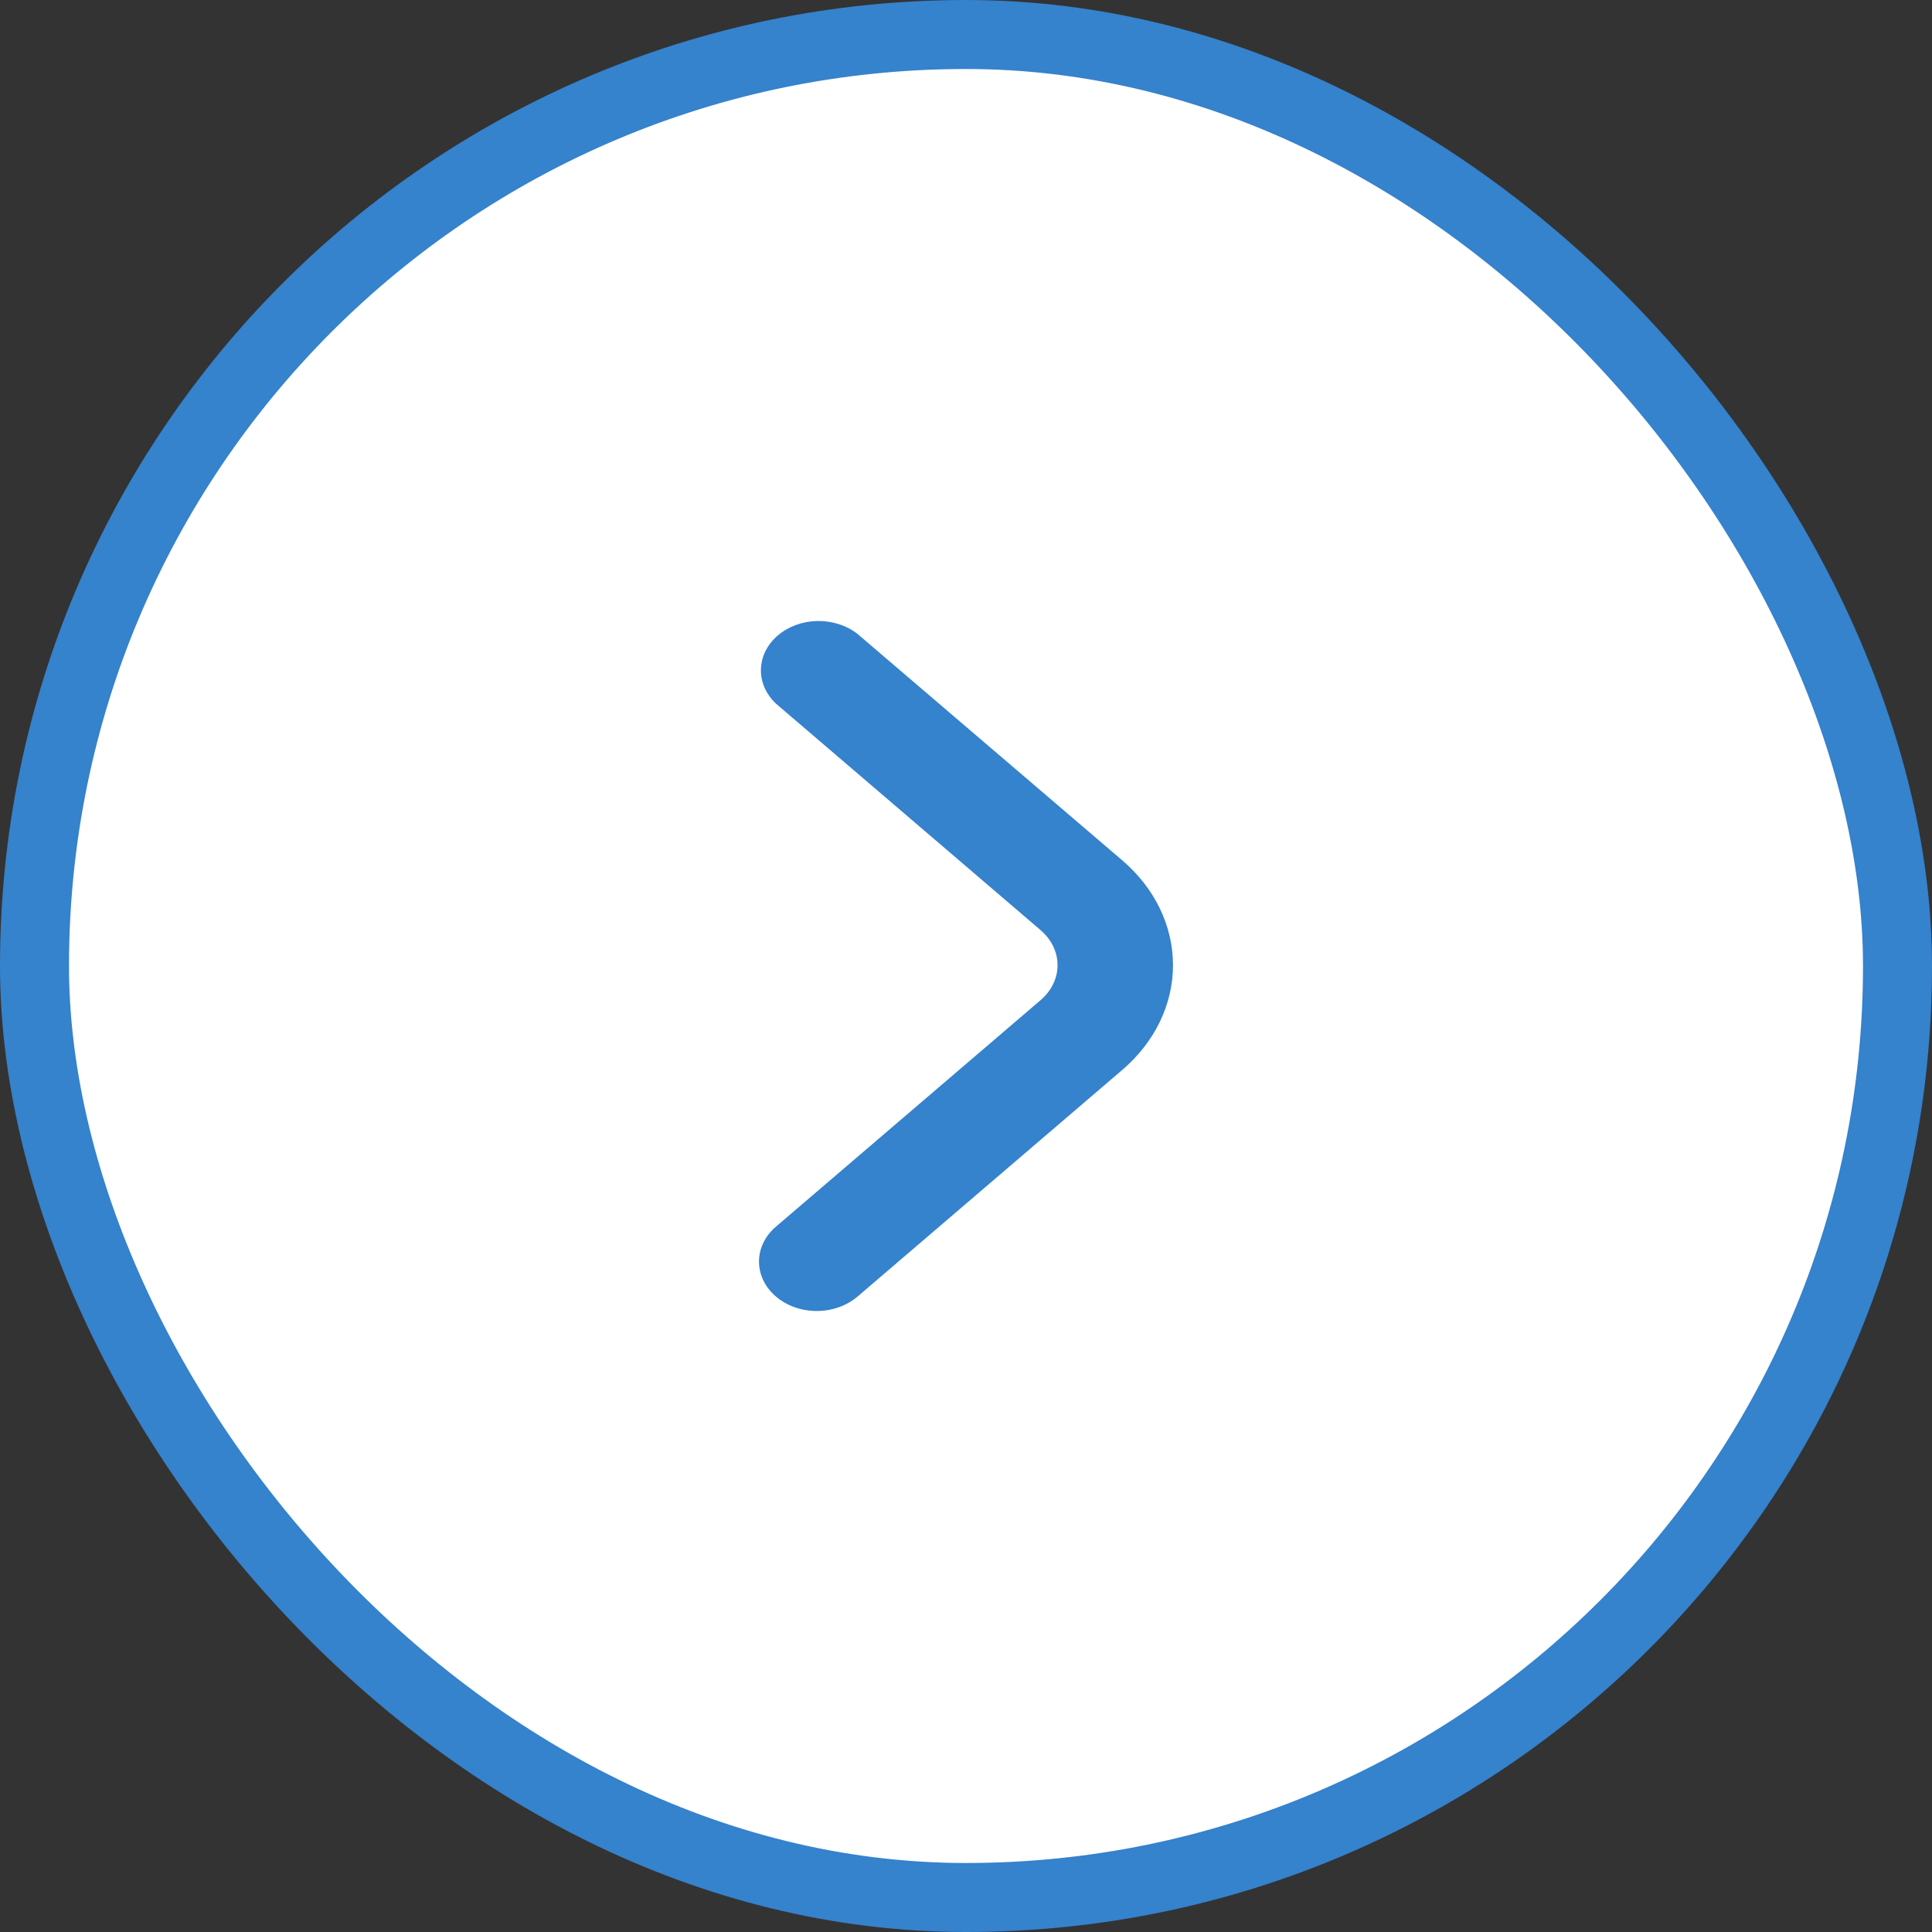
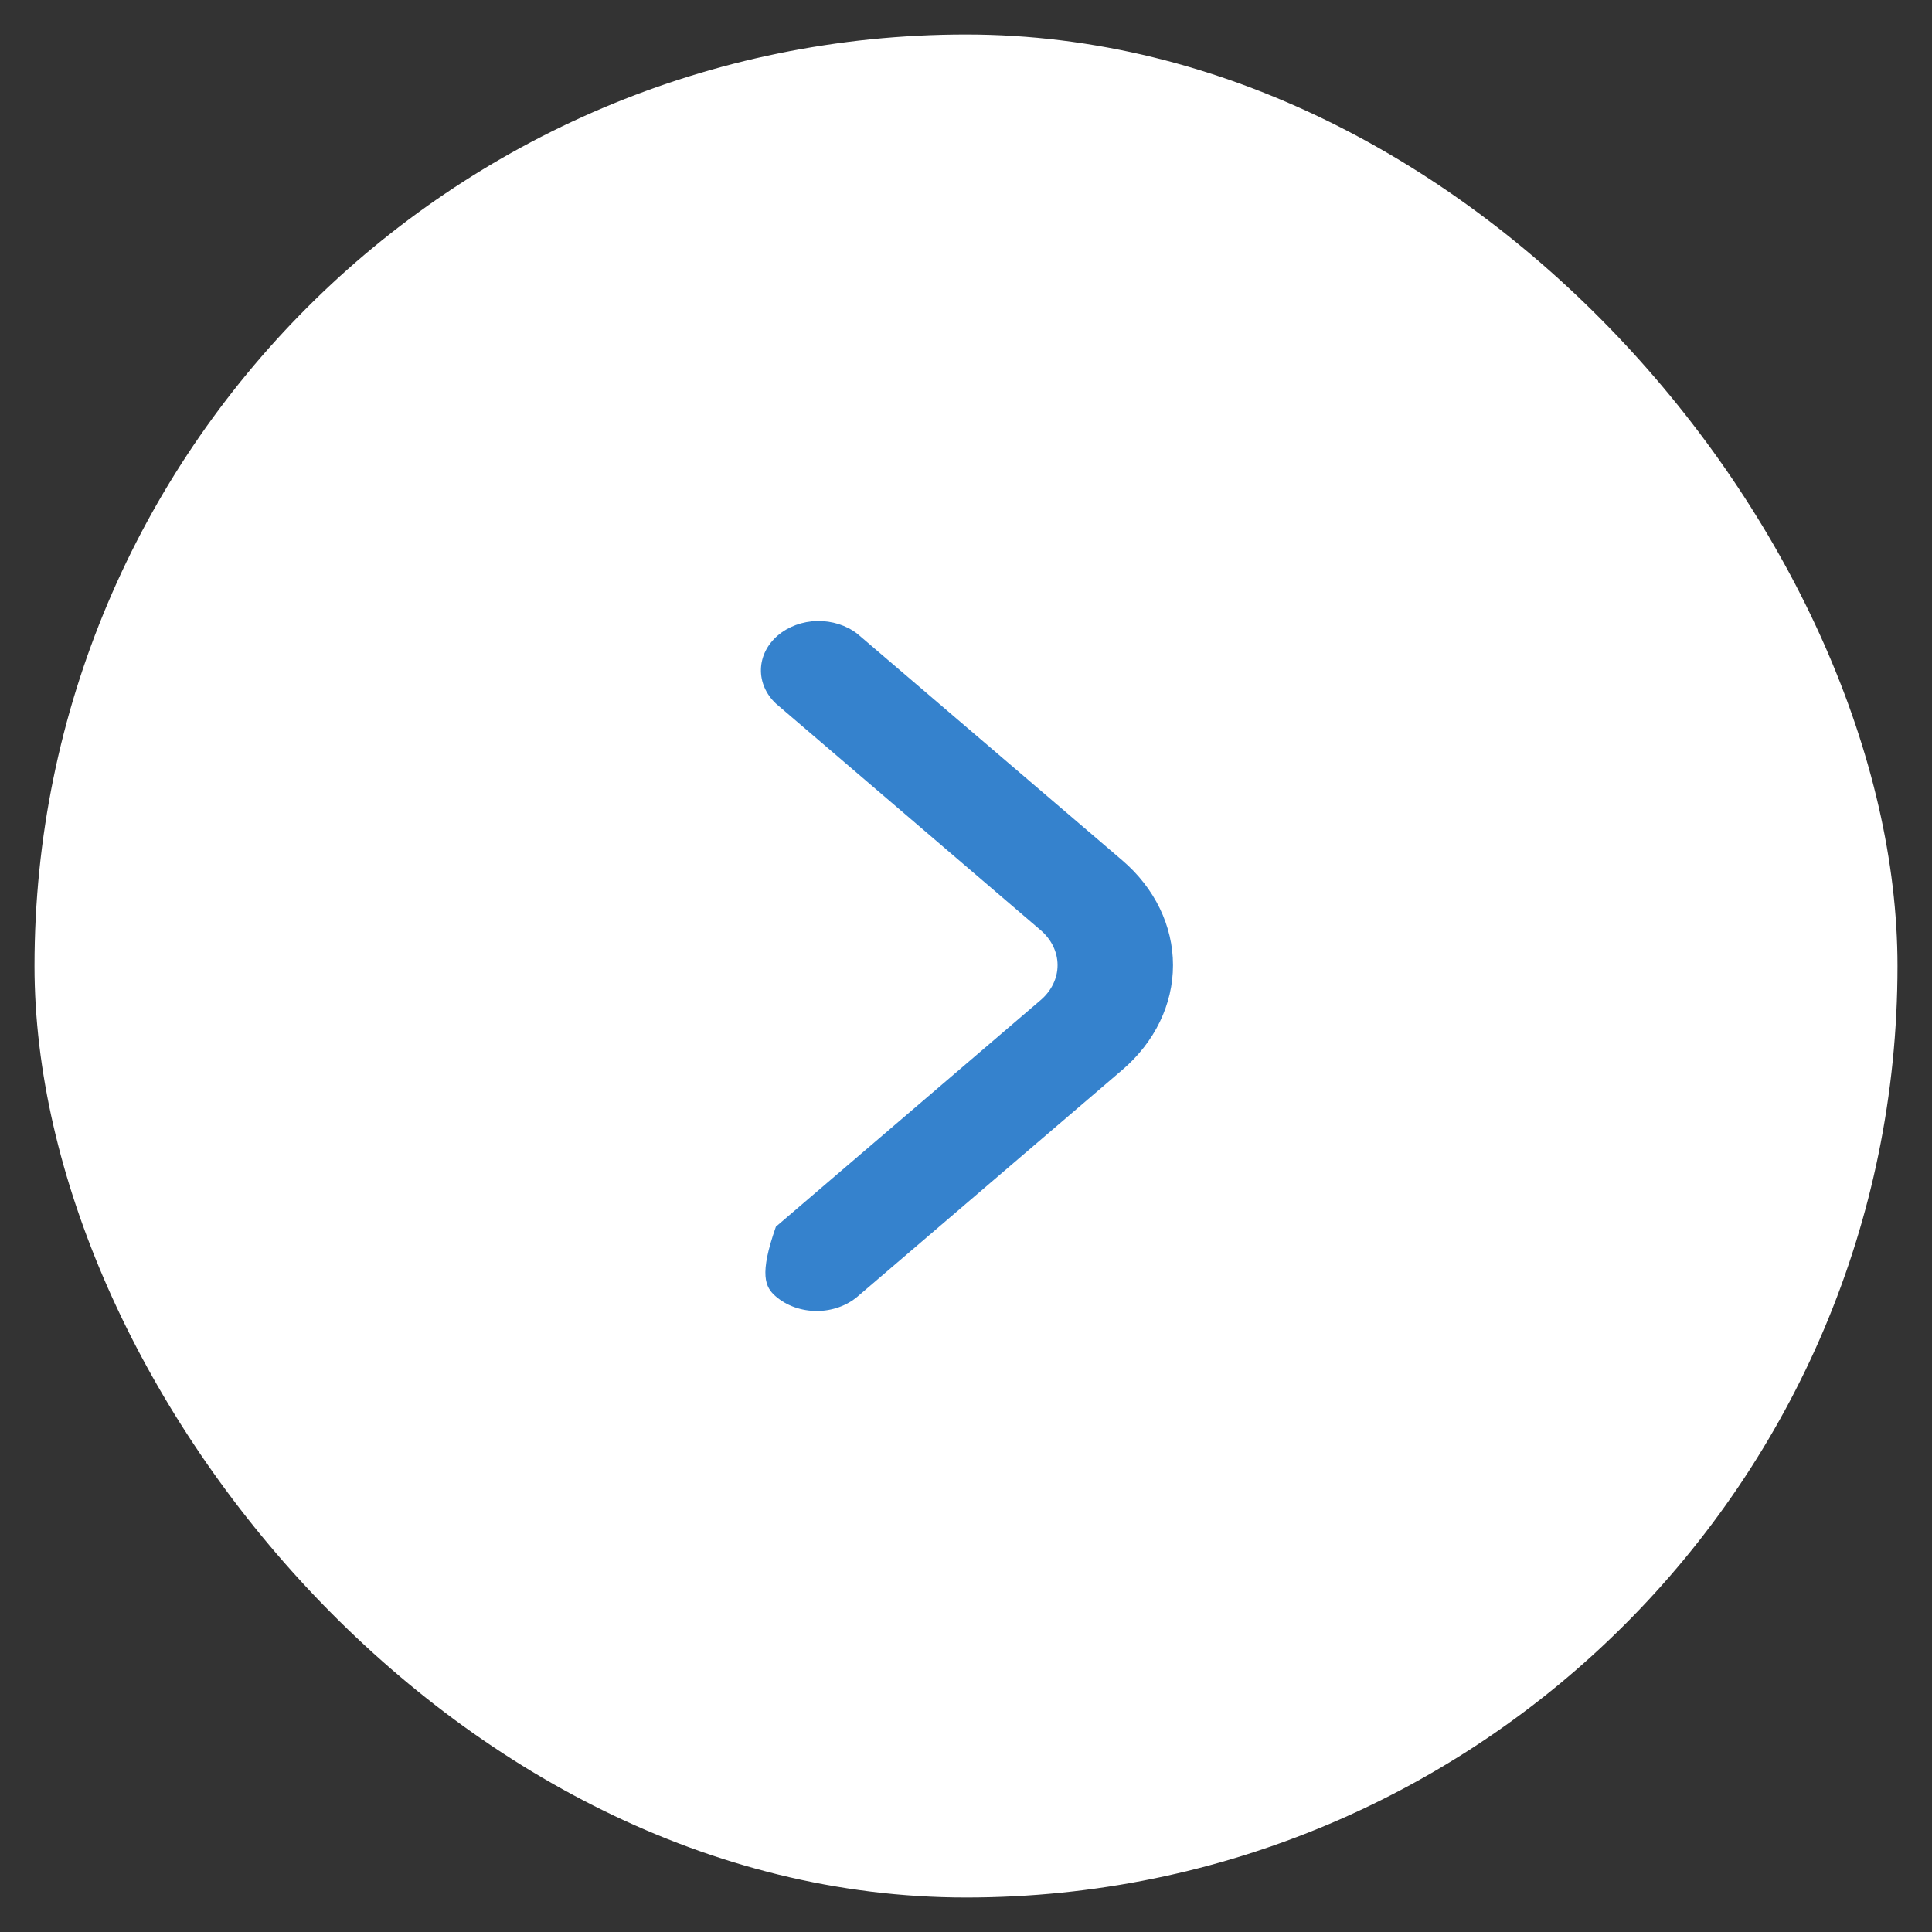
<svg xmlns="http://www.w3.org/2000/svg" width="28" height="28" viewBox="0 0 28 28" fill="none">
  <rect x="0" y="0" width="28" height="28" fill="#333333" stroke="none" />
  <rect x="0.5" y="0.5" width="27" height="27" rx="13.5" fill="white" />
-   <rect x="0.5" y="0.5" width="27" height="27" rx="13.5" stroke="#3582CD" />
-   <path d="M16.265 12.469L12.425 9.185C12.266 9.062 12.058 8.996 11.843 9C11.628 9.005 11.424 9.08 11.272 9.21C11.12 9.34 11.033 9.515 11.028 9.699C11.023 9.883 11.101 10.061 11.245 10.197L15.082 13.481C15.239 13.616 15.327 13.798 15.327 13.988C15.327 14.177 15.239 14.36 15.082 14.494L11.245 17.778C11.088 17.912 11 18.094 11 18.284C11 18.474 11.088 18.656 11.245 18.79C11.402 18.925 11.615 19 11.837 19C12.059 19 12.272 18.924 12.429 18.79L16.265 15.506C16.736 15.103 17 14.557 17 13.988C17 13.418 16.736 12.872 16.265 12.469Z" fill="#3582CD" />
+   <path d="M16.265 12.469L12.425 9.185C12.266 9.062 12.058 8.996 11.843 9C11.628 9.005 11.424 9.08 11.272 9.21C11.12 9.34 11.033 9.515 11.028 9.699C11.023 9.883 11.101 10.061 11.245 10.197L15.082 13.481C15.239 13.616 15.327 13.798 15.327 13.988C15.327 14.177 15.239 14.36 15.082 14.494L11.245 17.778C11 18.474 11.088 18.656 11.245 18.79C11.402 18.925 11.615 19 11.837 19C12.059 19 12.272 18.924 12.429 18.79L16.265 15.506C16.736 15.103 17 14.557 17 13.988C17 13.418 16.736 12.872 16.265 12.469Z" fill="#3582CD" />
</svg>